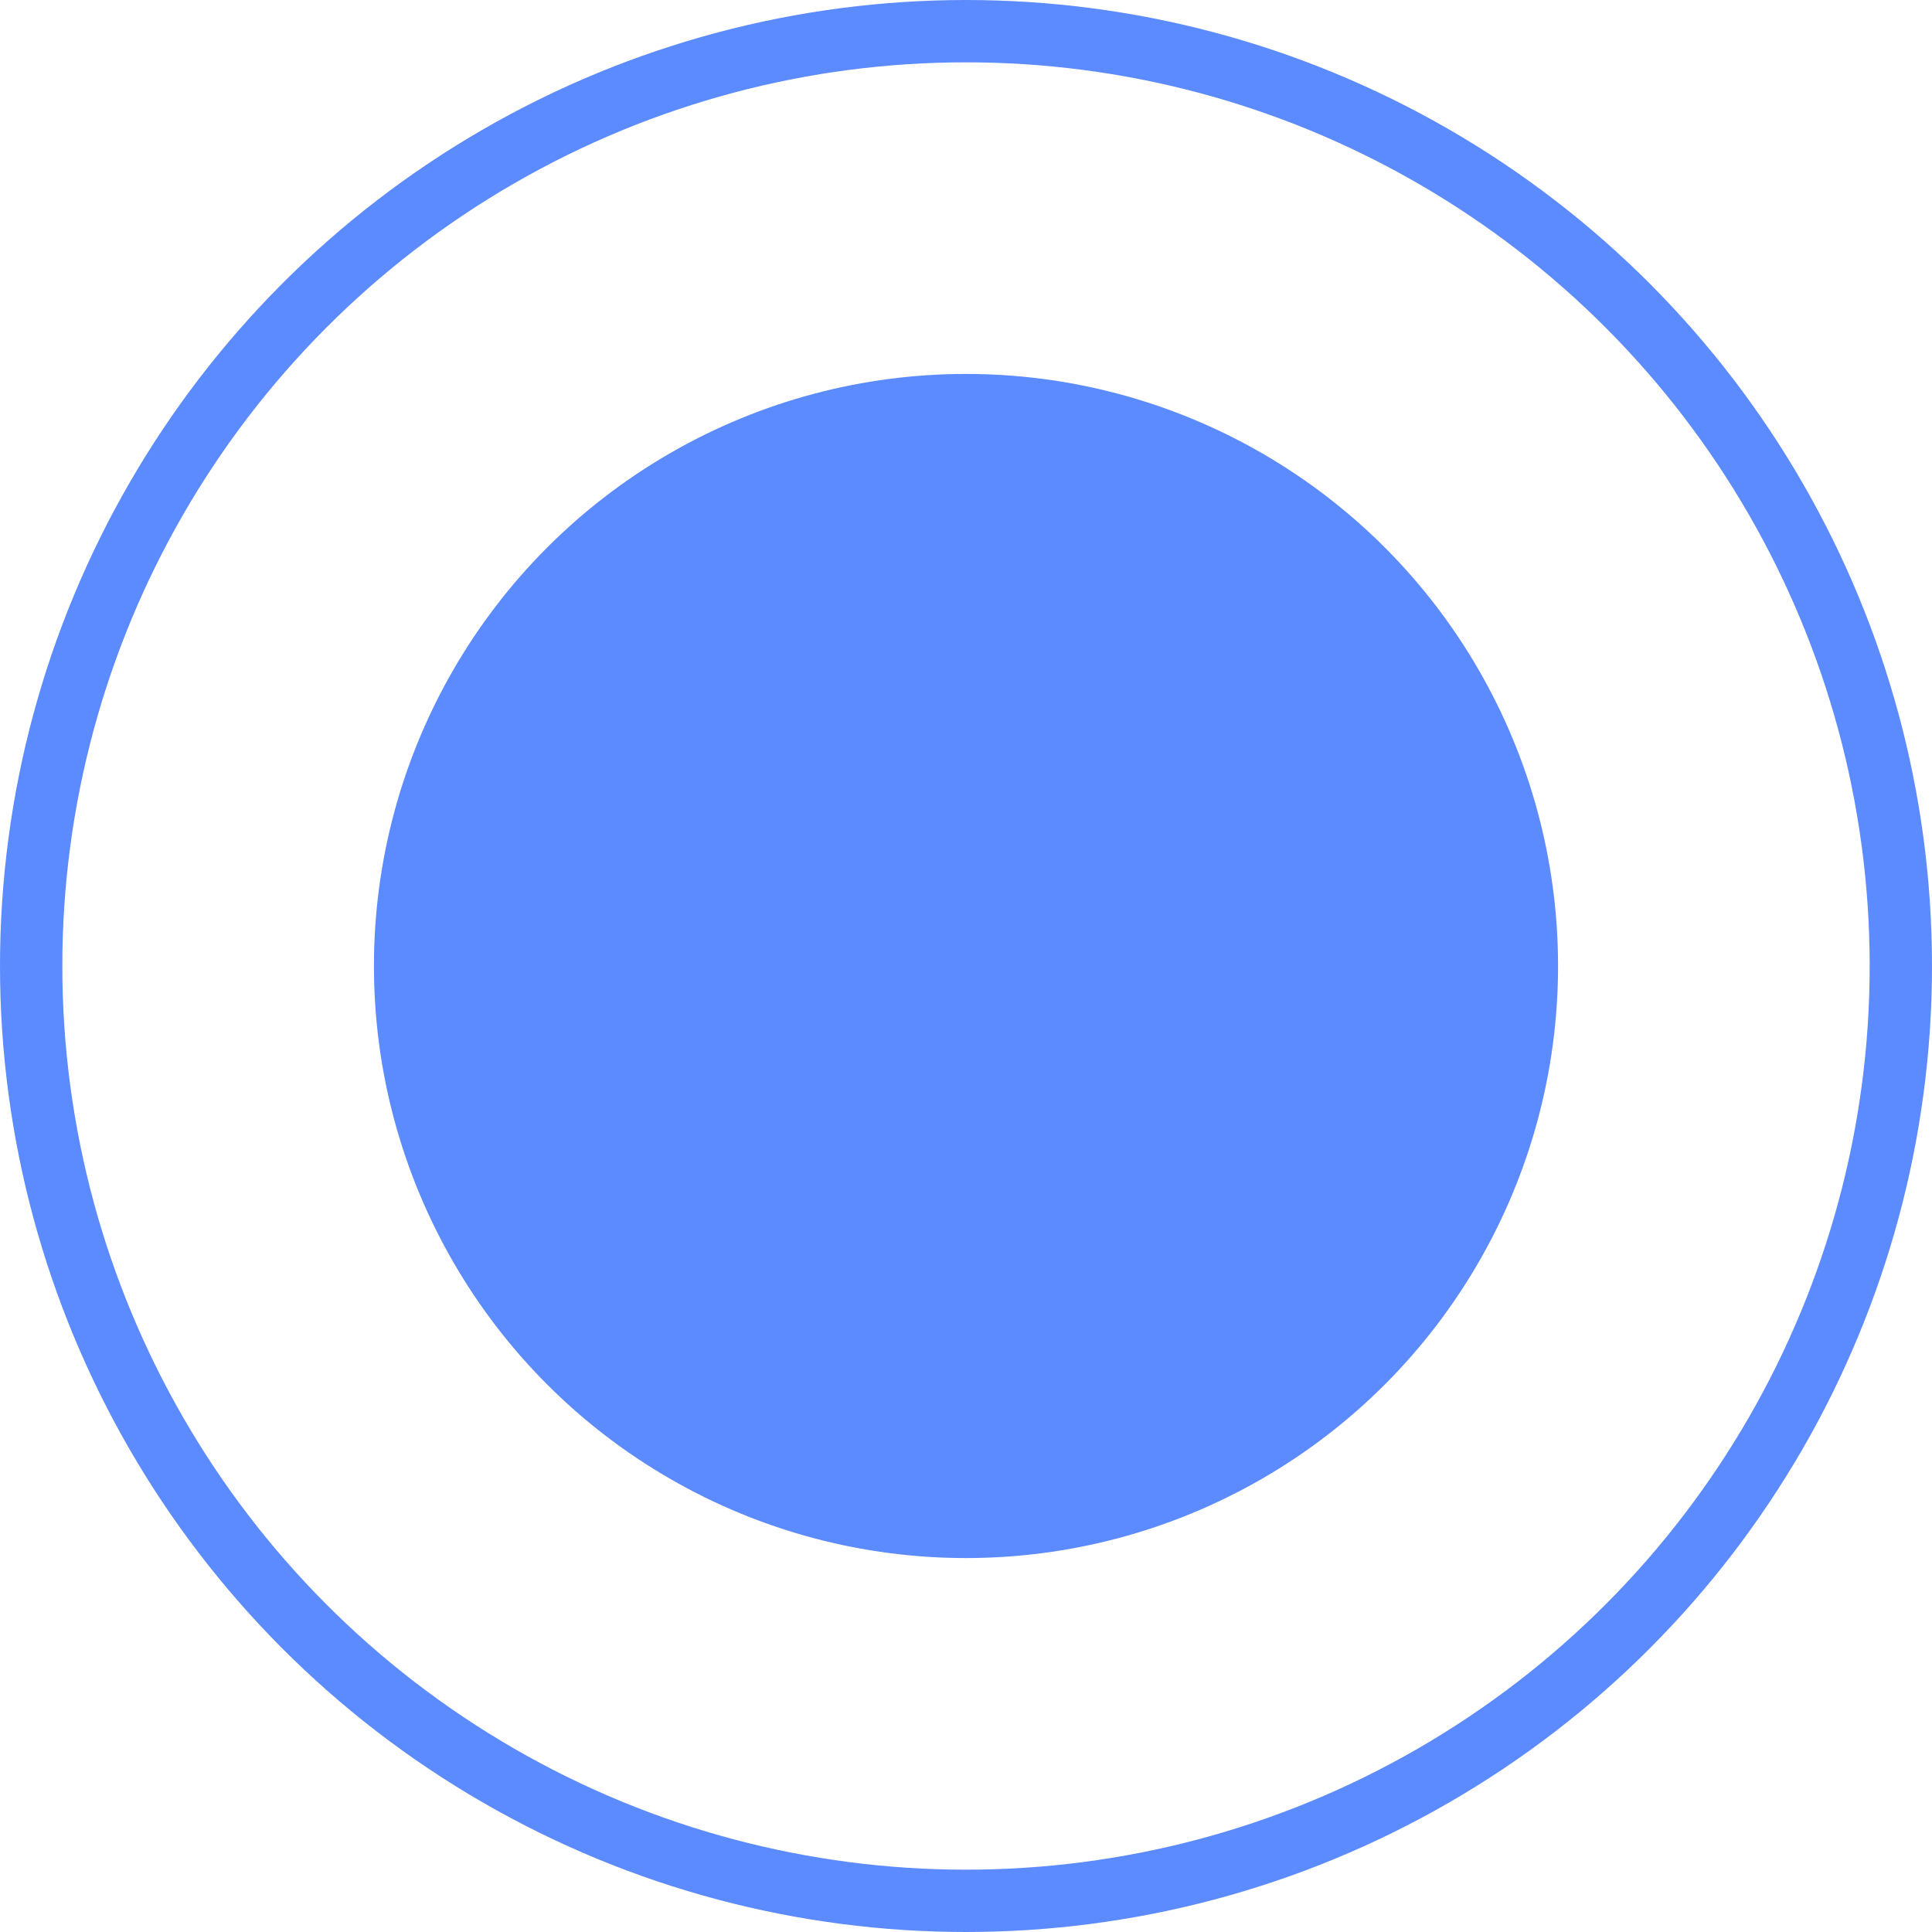
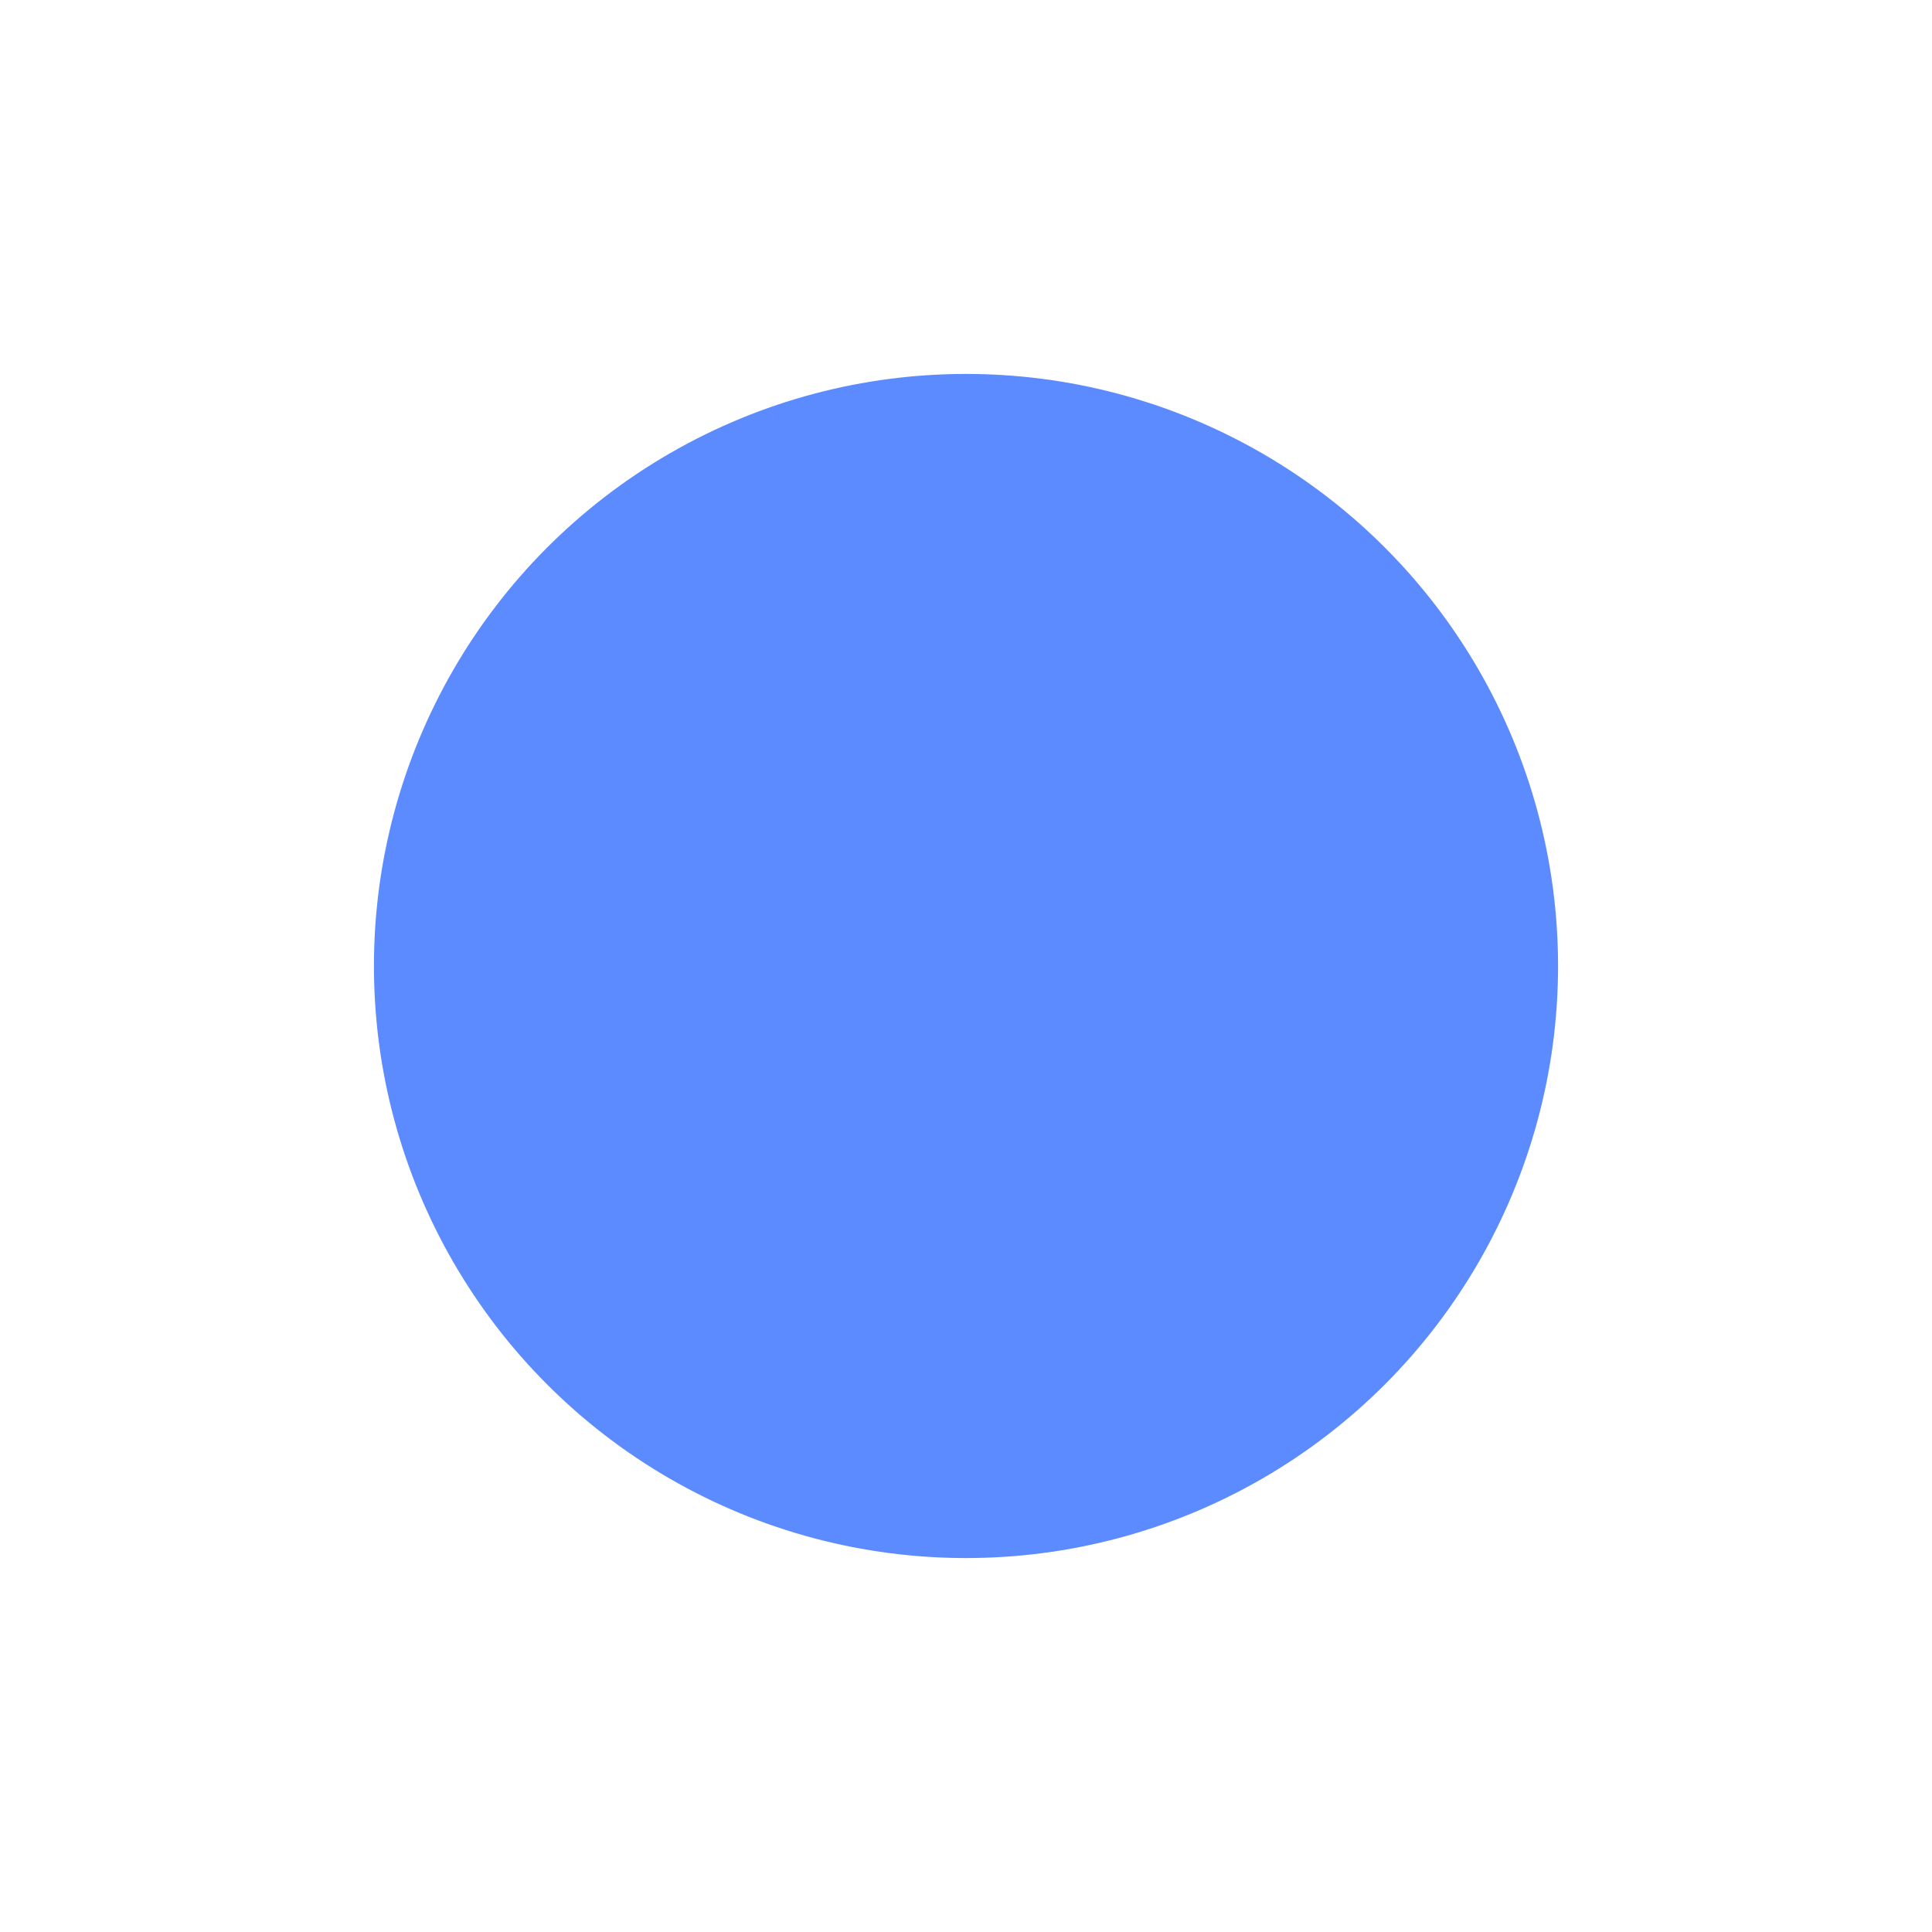
<svg xmlns="http://www.w3.org/2000/svg" width="31" height="31" viewBox="0 0 31 31" fill="none">
-   <circle cx="15.5" cy="15.5" r="15" stroke="#5C8AFF" />
  <circle cx="15.5" cy="15.5" r="9.5" fill="#5C8AFF" />
</svg>